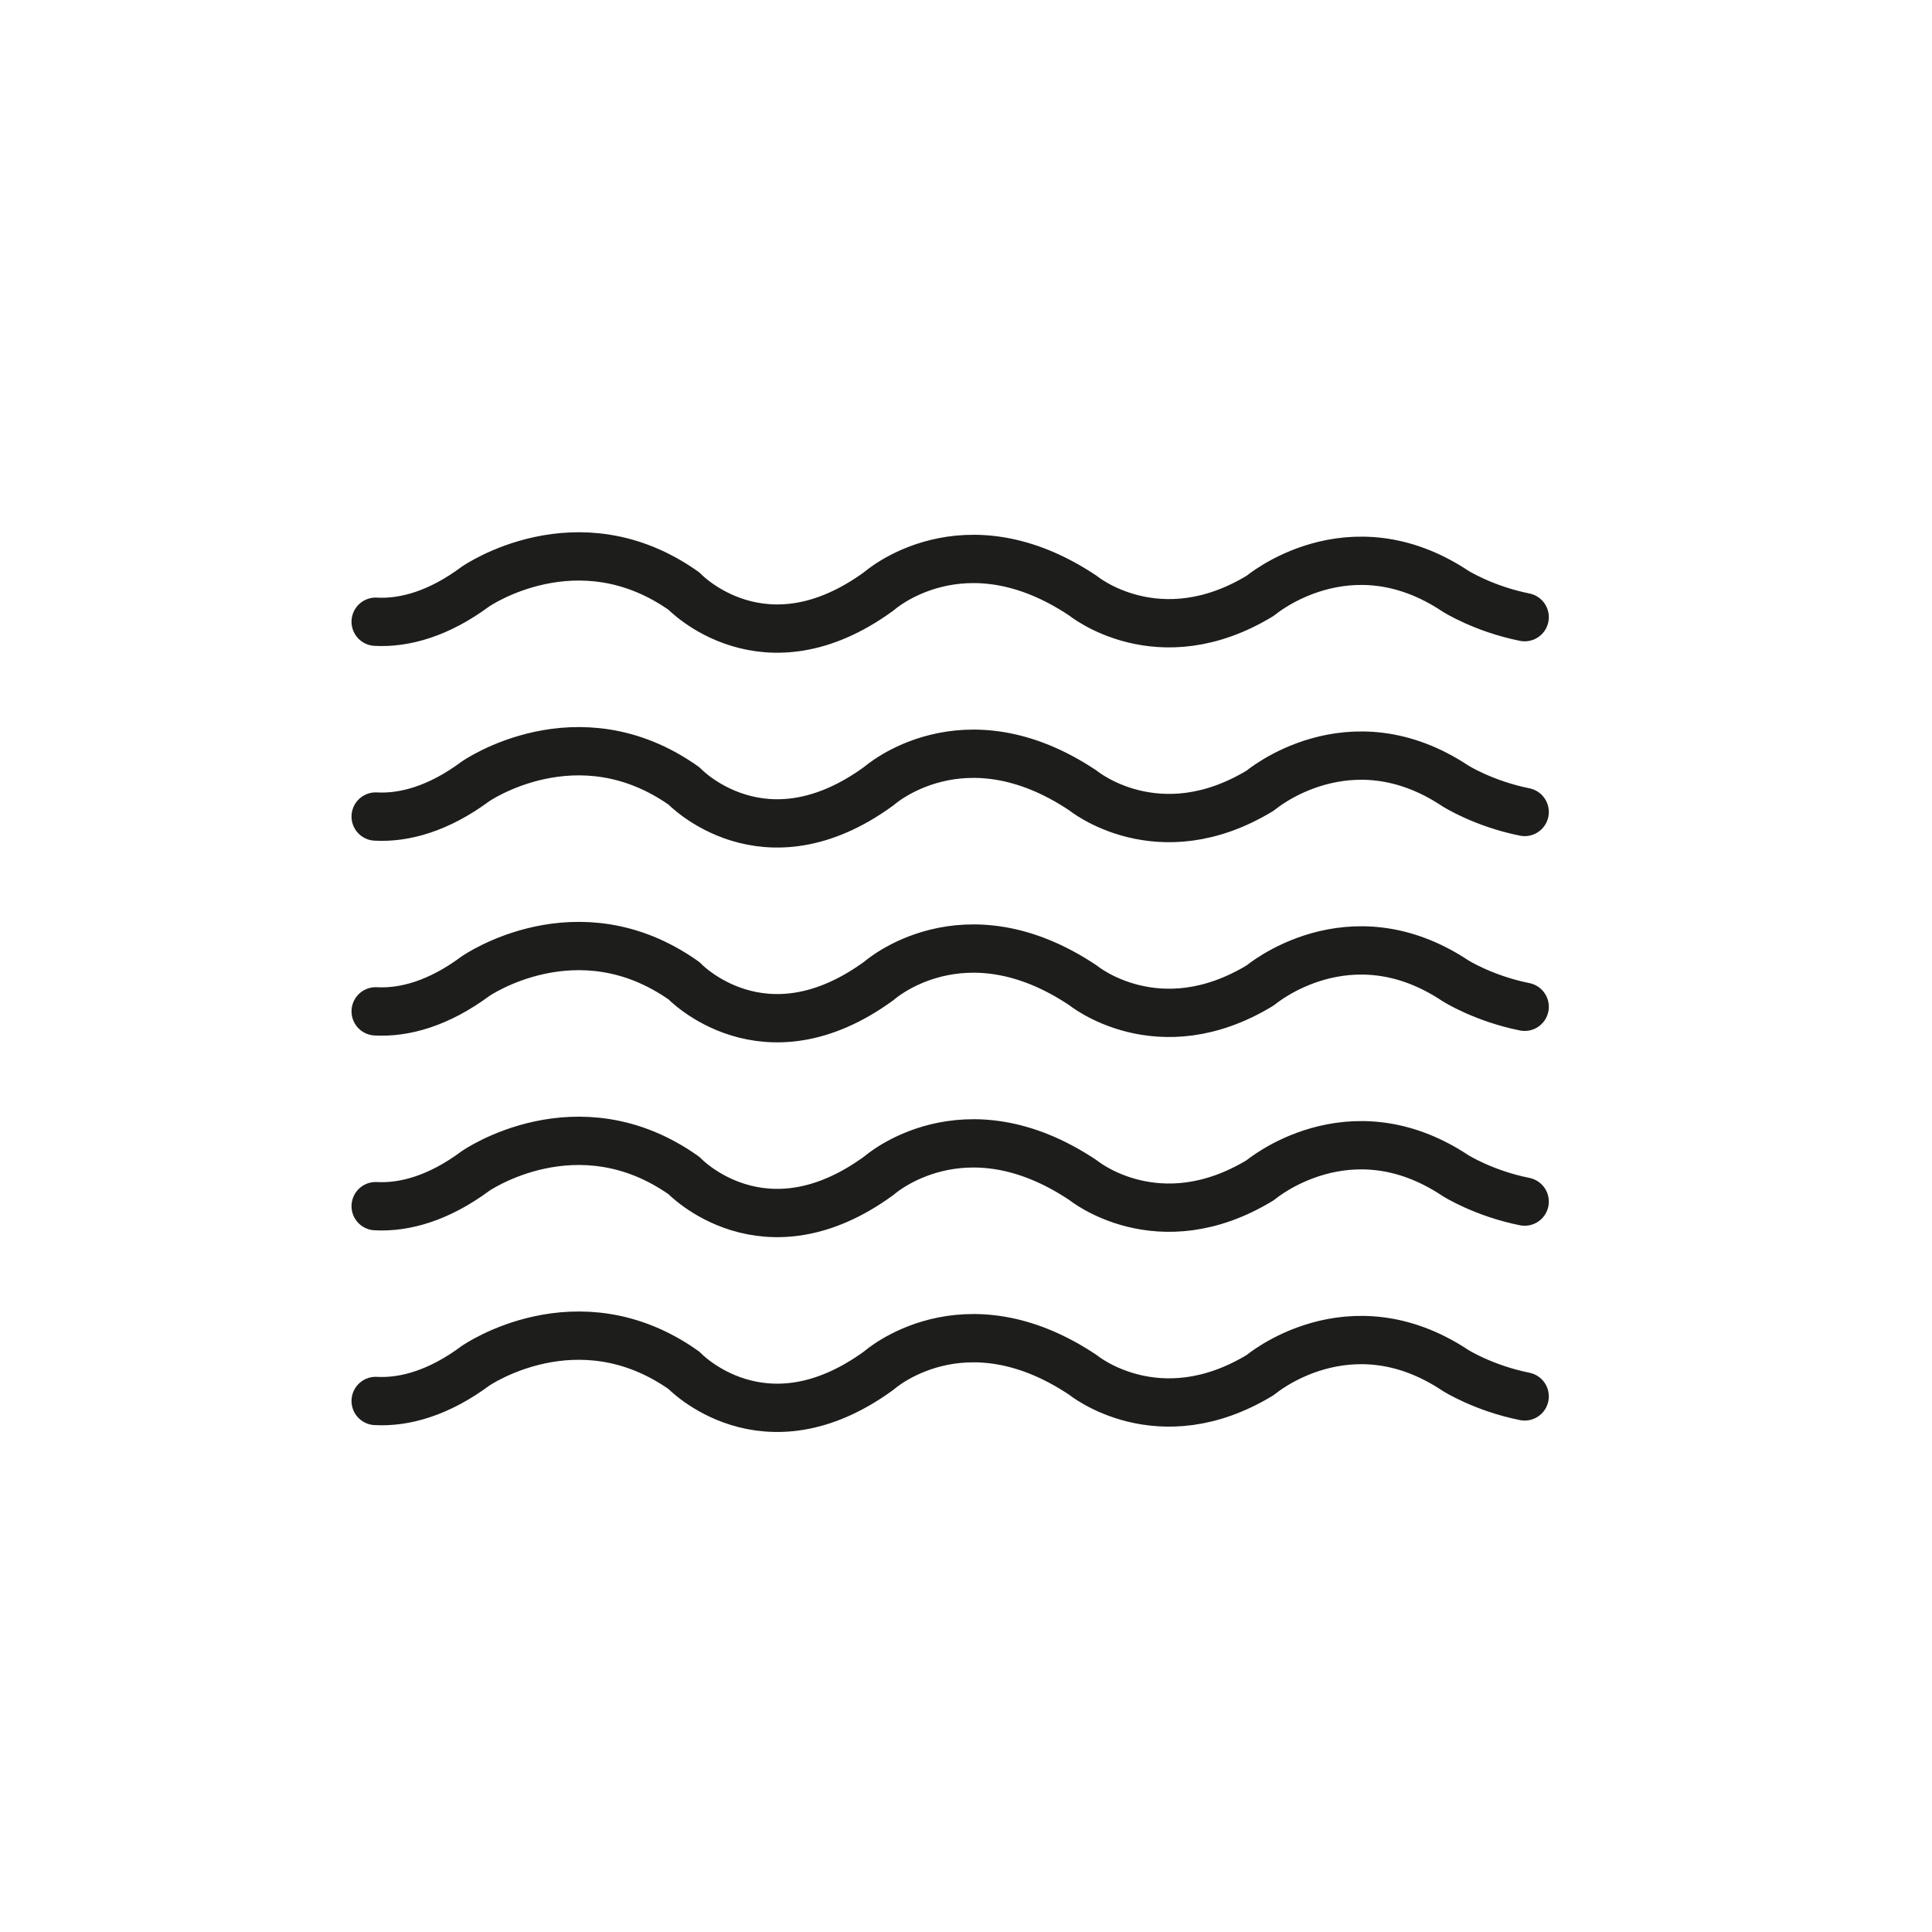
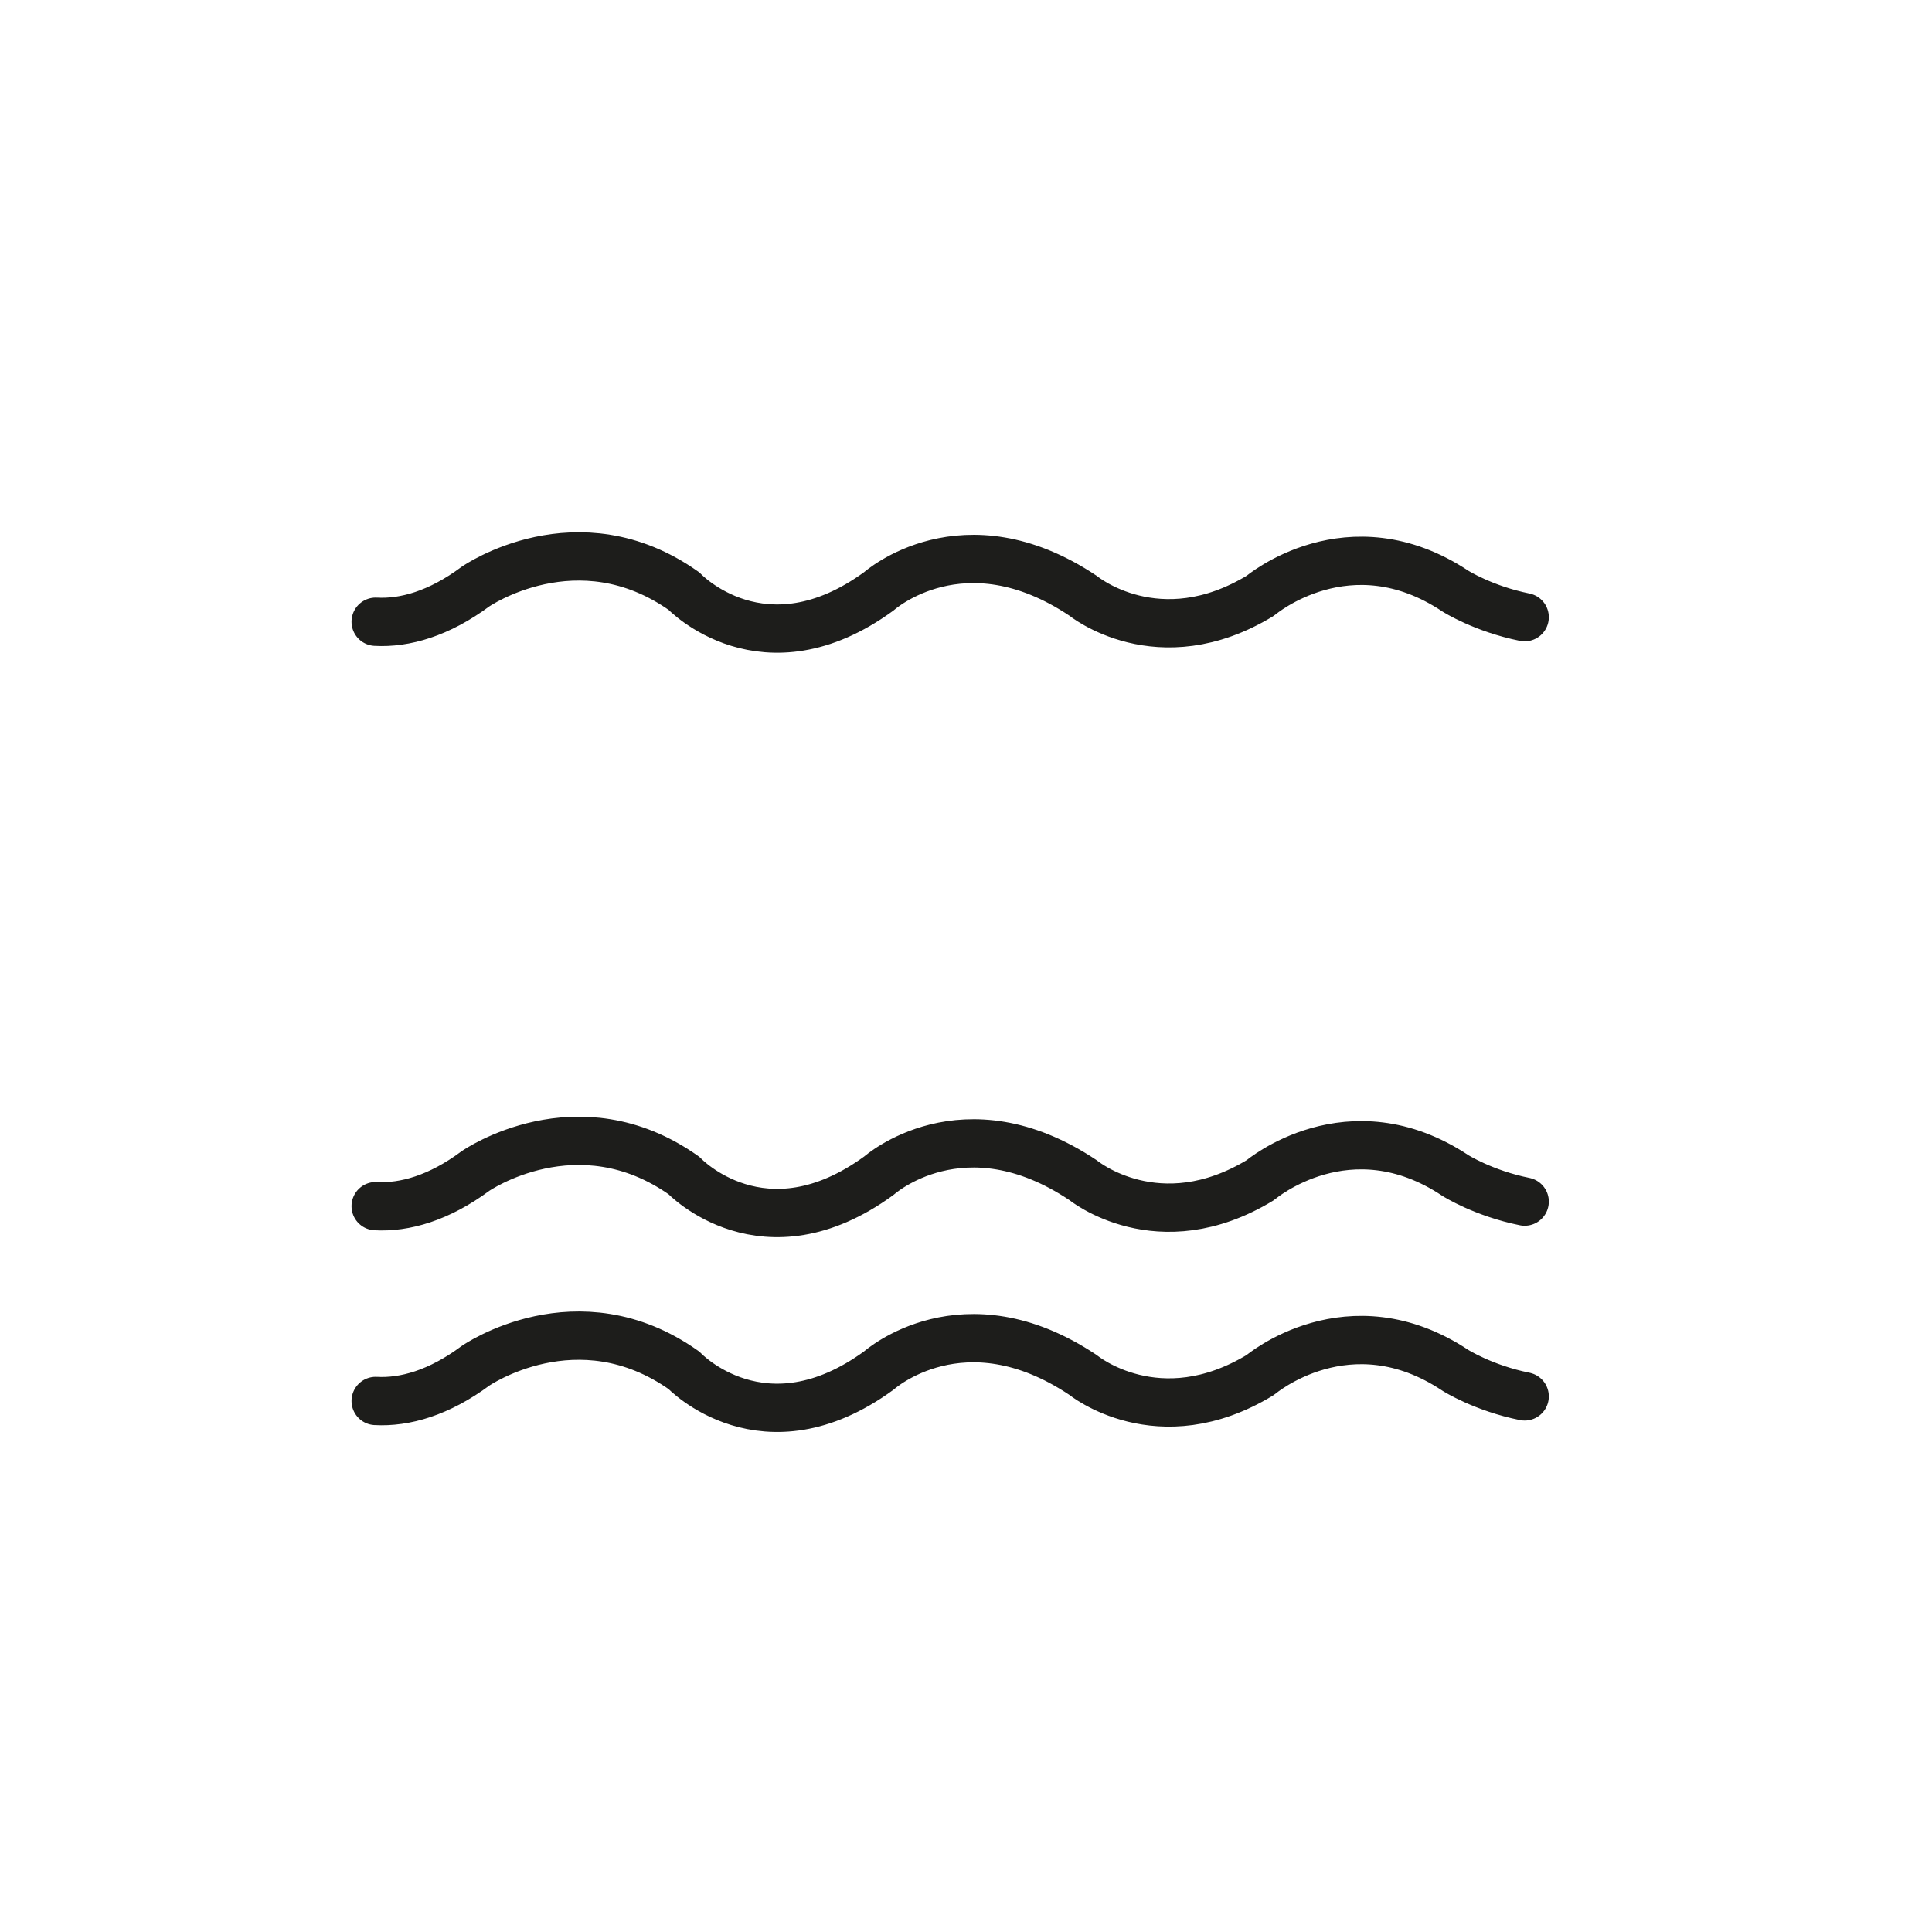
<svg xmlns="http://www.w3.org/2000/svg" viewBox="0 0 72 72" data-name="Original Icons" id="Original_Icons">
  <defs>
    <style>
      .cls-1 {
        fill: none;
        stroke: #1d1d1b;
        stroke-linecap: round;
        stroke-linejoin: round;
        stroke-width: 1.8px;
      }
    </style>
  </defs>
  <path d="M56.82,23c-1.54-.31-2.58-.97-2.58-.97-3.97-2.64-7.27.17-7.27.17-3.8,2.31-6.61,0-6.61,0-4.46-2.98-7.6-.17-7.6-.17-4.3,3.14-7.27,0-7.27,0-3.97-2.81-7.77-.17-7.77-.17-1.36,1.01-2.64,1.37-3.72,1.31" class="cls-1" />
-   <path d="M56.82,30.26c-1.54-.31-2.58-.97-2.58-.97-3.97-2.64-7.27.17-7.27.17-3.8,2.31-6.61,0-6.61,0-4.46-2.98-7.6-.17-7.6-.17-4.3,3.14-7.27,0-7.27,0-3.97-2.81-7.77-.17-7.77-.17-1.36,1.01-2.64,1.37-3.72,1.31" class="cls-1" />
-   <path d="M56.82,37.52c-1.54-.31-2.58-.97-2.58-.97-3.97-2.64-7.27.17-7.27.17-3.8,2.31-6.61,0-6.61,0-4.46-2.98-7.6-.17-7.6-.17-4.3,3.14-7.27,0-7.27,0-3.97-2.81-7.77-.17-7.77-.17-1.36,1.01-2.64,1.37-3.72,1.31" class="cls-1" />
  <path d="M56.82,44.78c-1.54-.31-2.58-.97-2.58-.97-3.97-2.64-7.27.17-7.27.17-3.8,2.31-6.61,0-6.61,0-4.46-2.98-7.6-.17-7.6-.17-4.3,3.14-7.27,0-7.27,0-3.97-2.81-7.77-.17-7.77-.17-1.36,1.01-2.64,1.37-3.72,1.31" class="cls-1" />
  <path d="M56.82,52.04c-1.54-.31-2.58-.97-2.58-.97-3.97-2.64-7.27.17-7.27.17-3.8,2.31-6.61,0-6.61,0-4.46-2.98-7.6-.17-7.6-.17-4.3,3.14-7.27,0-7.27,0-3.97-2.81-7.77-.17-7.77-.17-1.36,1.01-2.64,1.37-3.72,1.31" class="cls-1" />
</svg>